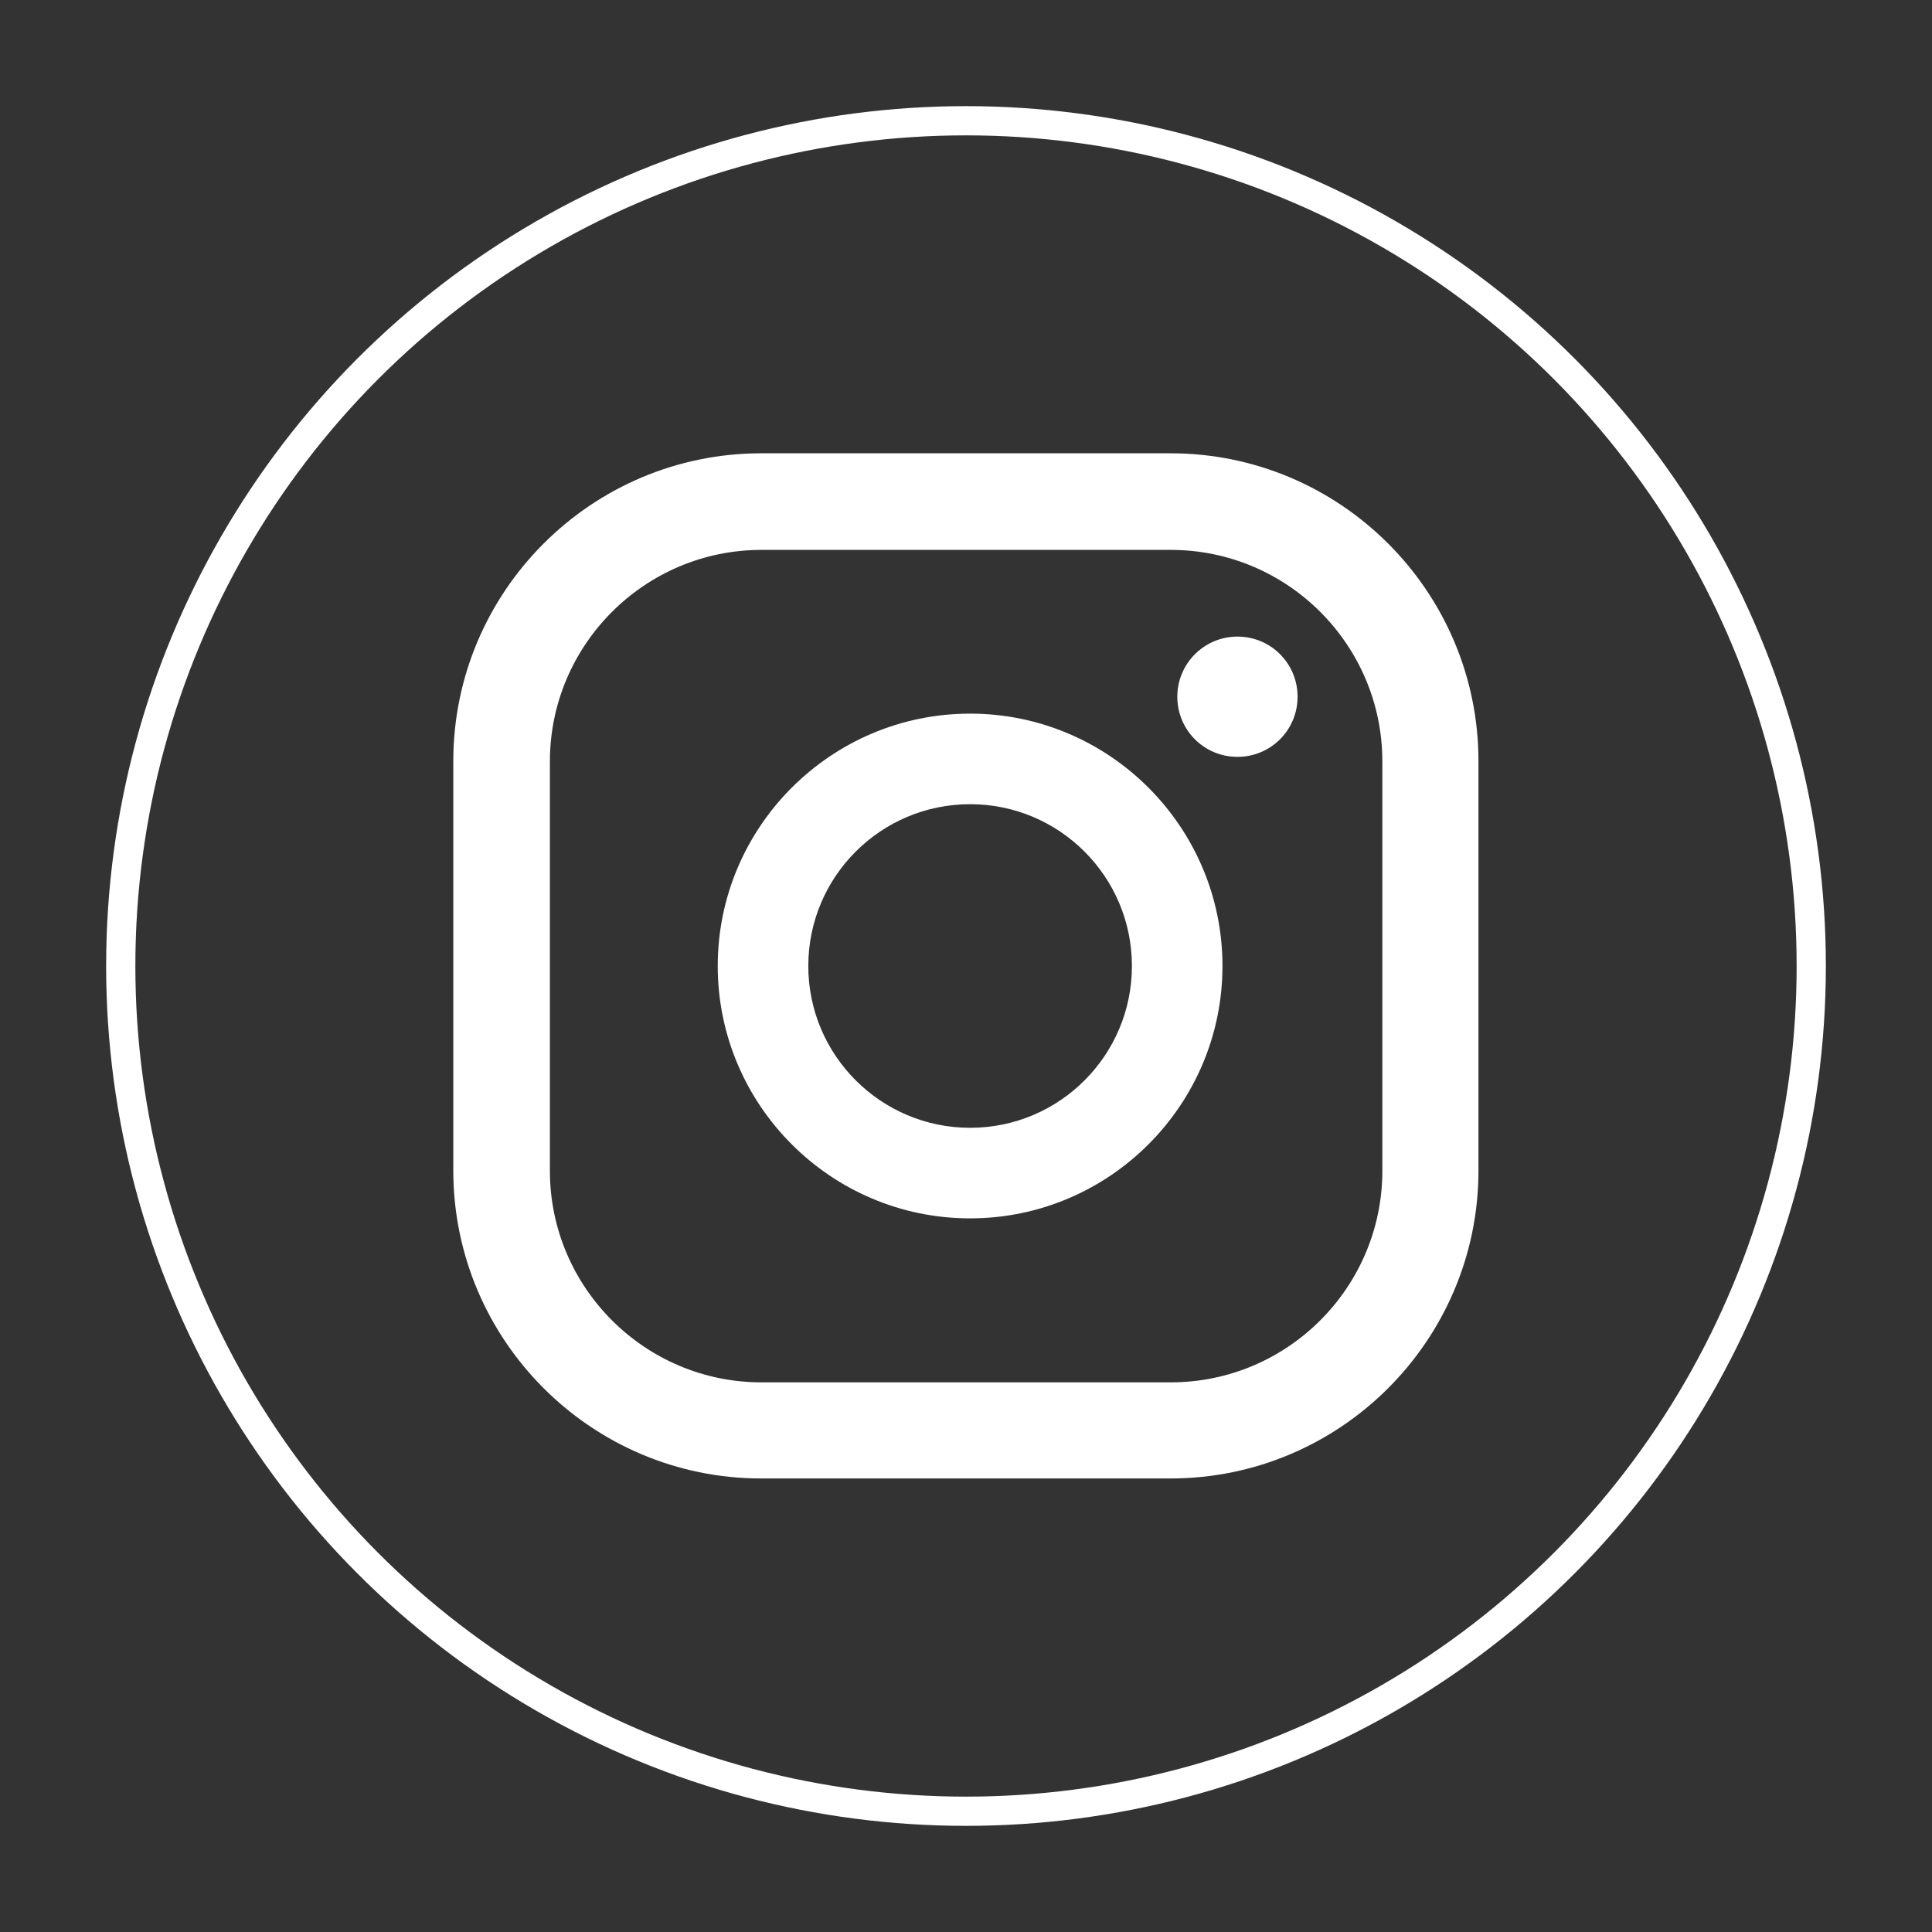
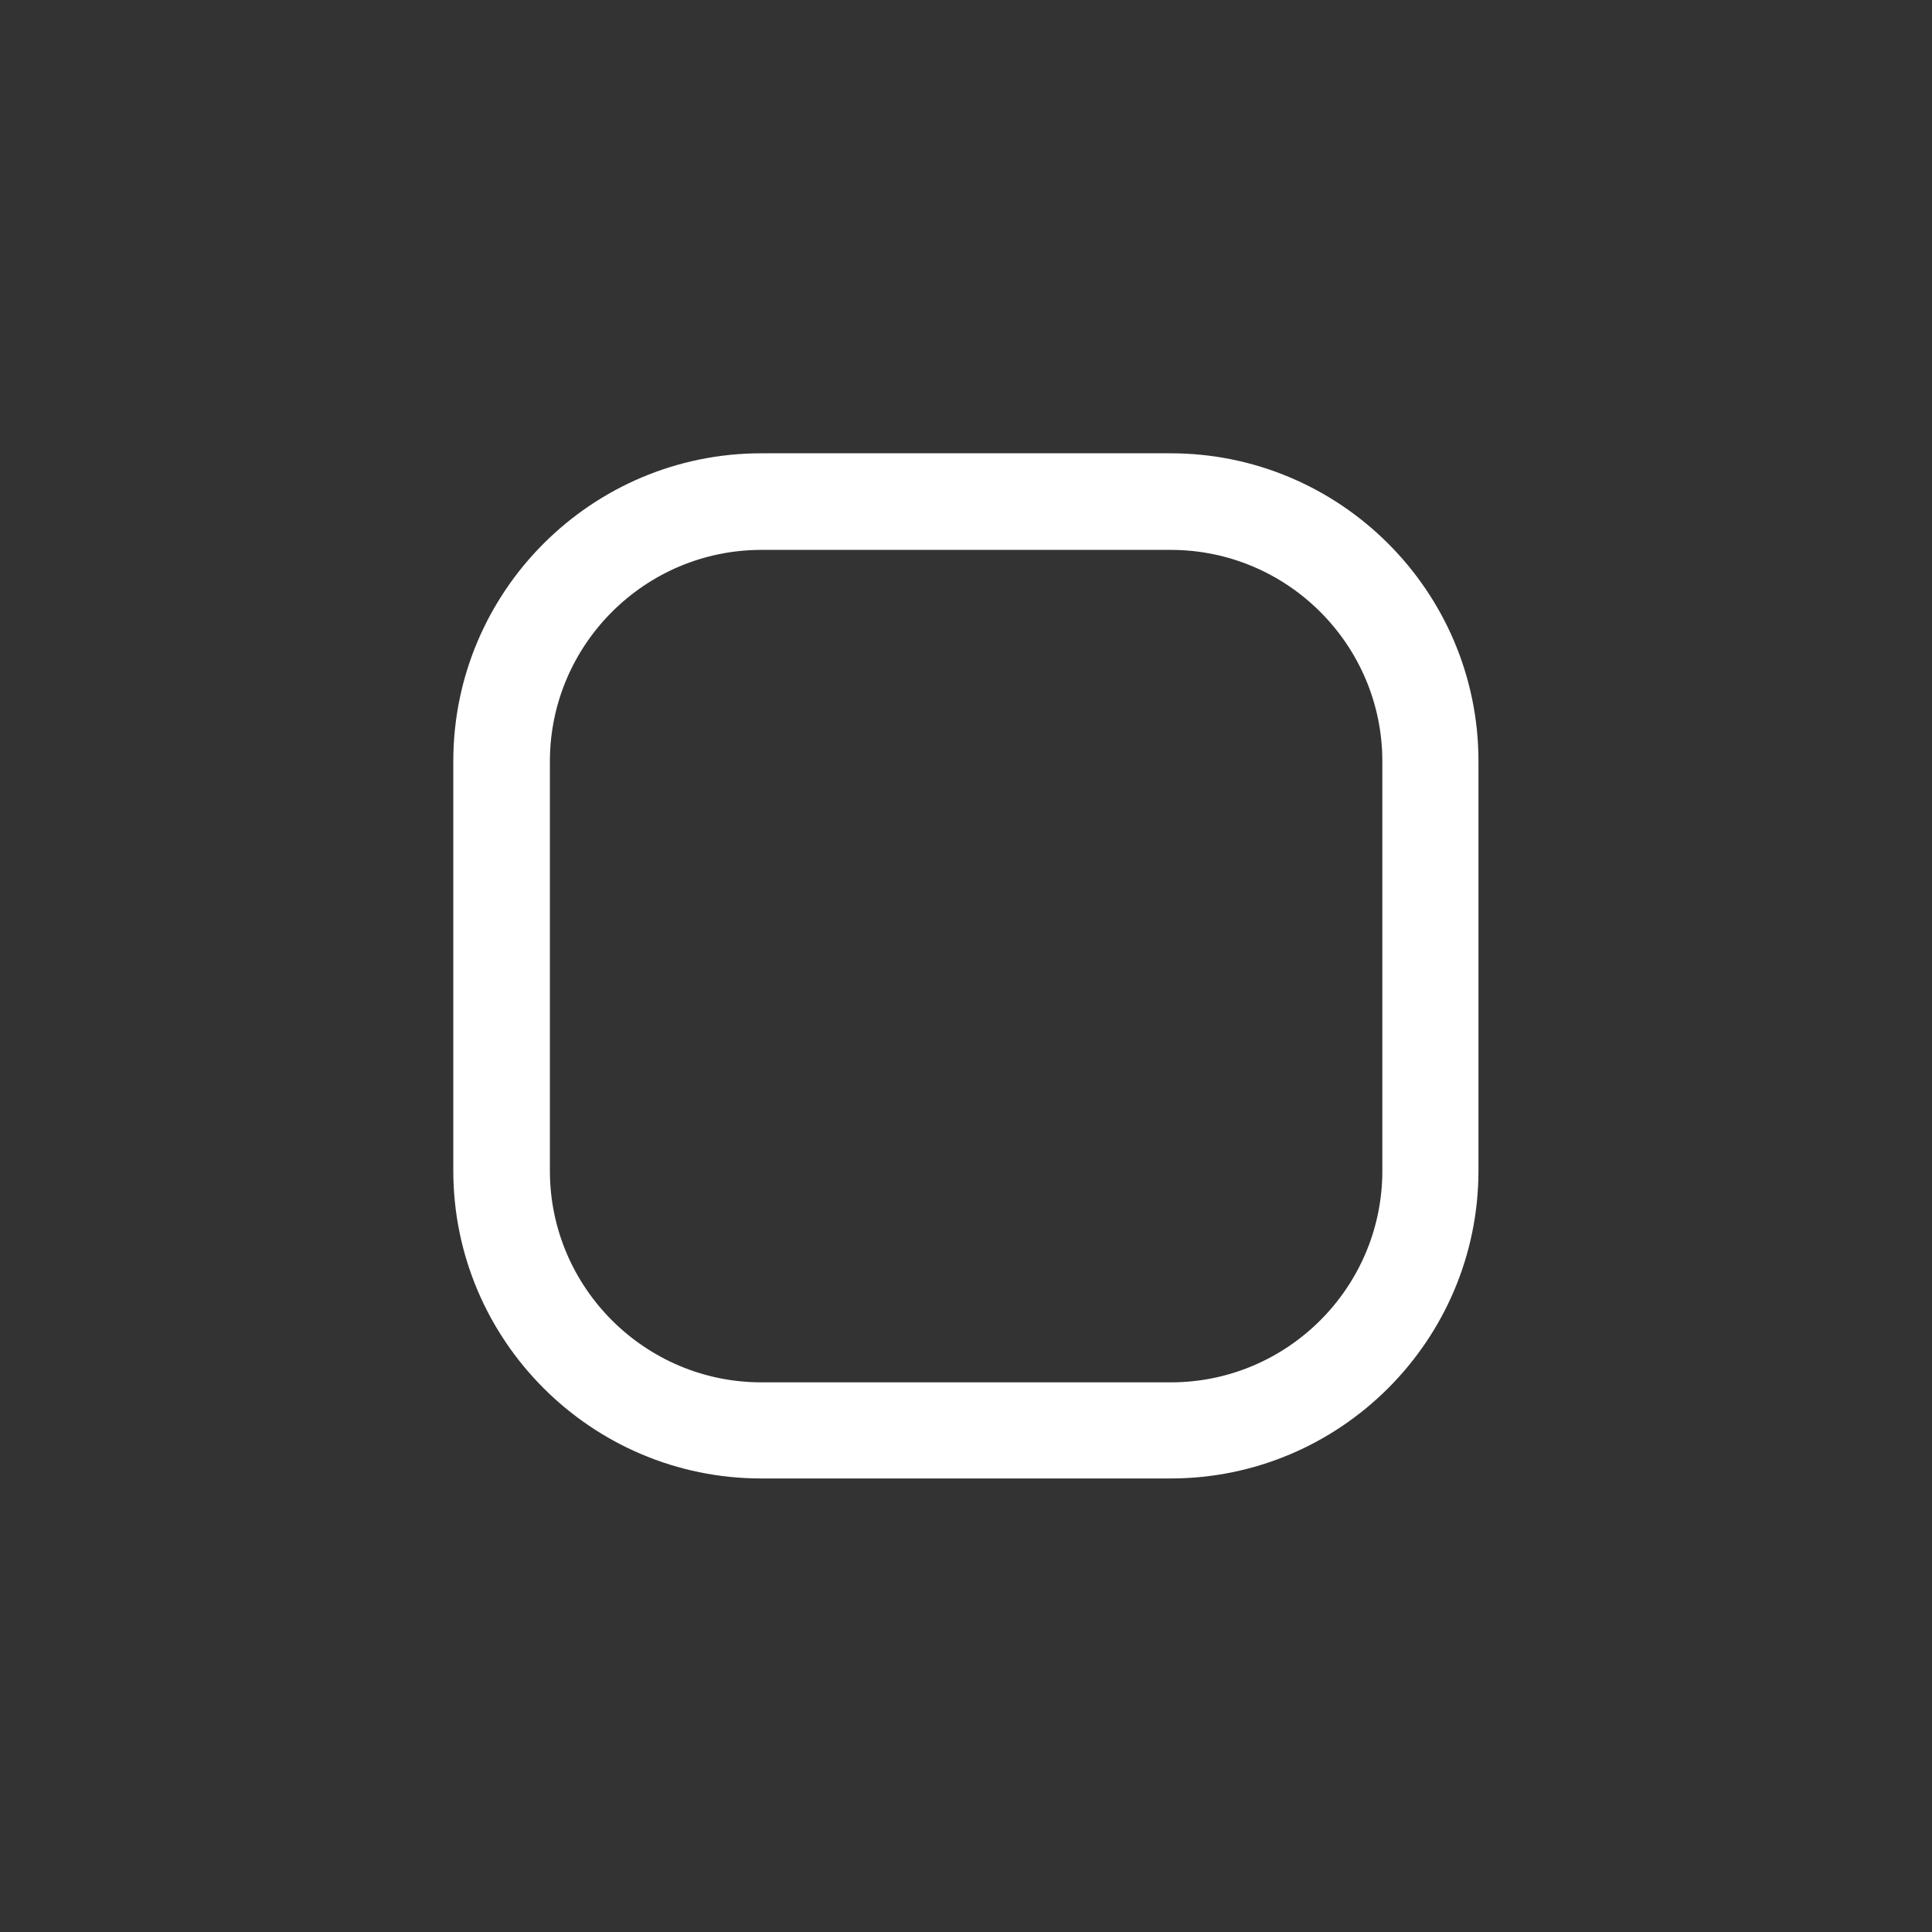
<svg xmlns="http://www.w3.org/2000/svg" viewBox="0 0 80 80">
  <rect x="0" y="0" width="80" height="80" fill="#333333" stroke="none" />
  <defs>
    <style>.cls-1{fill:#fff;}.cls-2{fill:none;stroke:#fff;stroke-miterlimit:10;stroke-width:1.21px;}</style>
  </defs>
  <g id="_圖層_2">
-     <circle class="cls-2" cx="40" cy="40" r="35" />
-   </g>
+     </g>
  <g id="_圖層_3">
-     <path class="cls-1" d="m51.24,26.36c-1.37,0-2.49,1.11-2.49,2.49s1.11,2.49,2.49,2.49,2.49-1.11,2.49-2.49-1.11-2.49-2.49-2.49Z" />
-     <path class="cls-1" d="m40.17,29.55c-5.76,0-10.45,4.69-10.45,10.45s4.69,10.45,10.45,10.45,10.45-4.69,10.45-10.45-4.69-10.45-10.45-10.45Zm0,17.15c-3.69,0-6.7-3-6.7-6.7s3-6.7,6.7-6.7,6.7,3,6.7,6.7-3,6.7-6.7,6.7Z" />
-     <path class="cls-1" d="m48.47,61.22h-16.95c-7.03,0-12.75-5.72-12.75-12.75v-16.95c0-7.03,5.72-12.75,12.75-12.75h16.95c7.03,0,12.75,5.72,12.75,12.75v16.95c0,7.03-5.72,12.75-12.75,12.75ZM31.53,22.77c-4.83,0-8.76,3.93-8.76,8.76v16.95c0,4.83,3.93,8.76,8.76,8.76h16.95c4.83,0,8.76-3.93,8.76-8.76v-16.95c0-4.83-3.93-8.76-8.76-8.76h-16.95Z" />
+     <path class="cls-1" d="m48.47,61.22h-16.95c-7.03,0-12.75-5.72-12.75-12.75v-16.95c0-7.03,5.72-12.75,12.75-12.75h16.95c7.03,0,12.75,5.72,12.75,12.75v16.95c0,7.03-5.72,12.75-12.75,12.75M31.53,22.77c-4.83,0-8.76,3.93-8.76,8.76v16.95c0,4.83,3.93,8.76,8.76,8.76h16.95c4.83,0,8.76-3.93,8.76-8.76v-16.95c0-4.83-3.93-8.76-8.76-8.76h-16.95Z" />
  </g>
</svg>